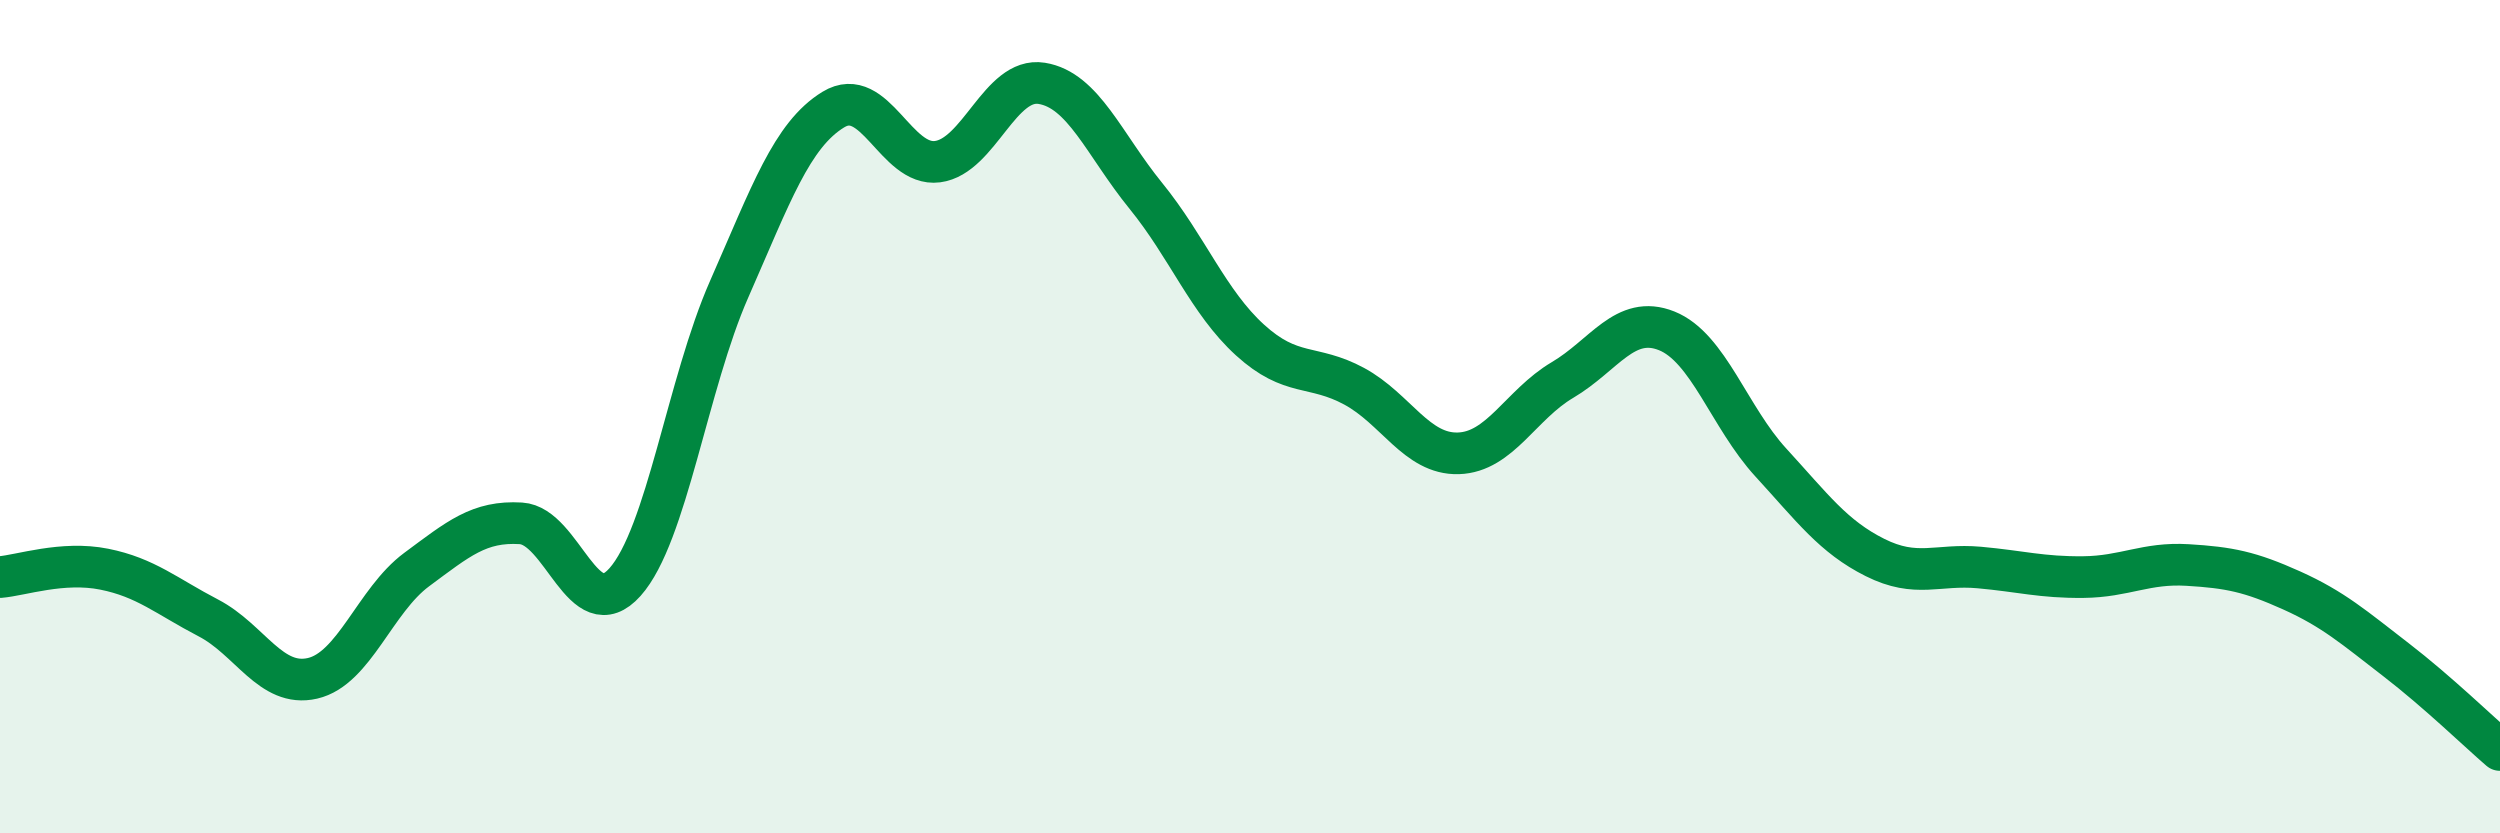
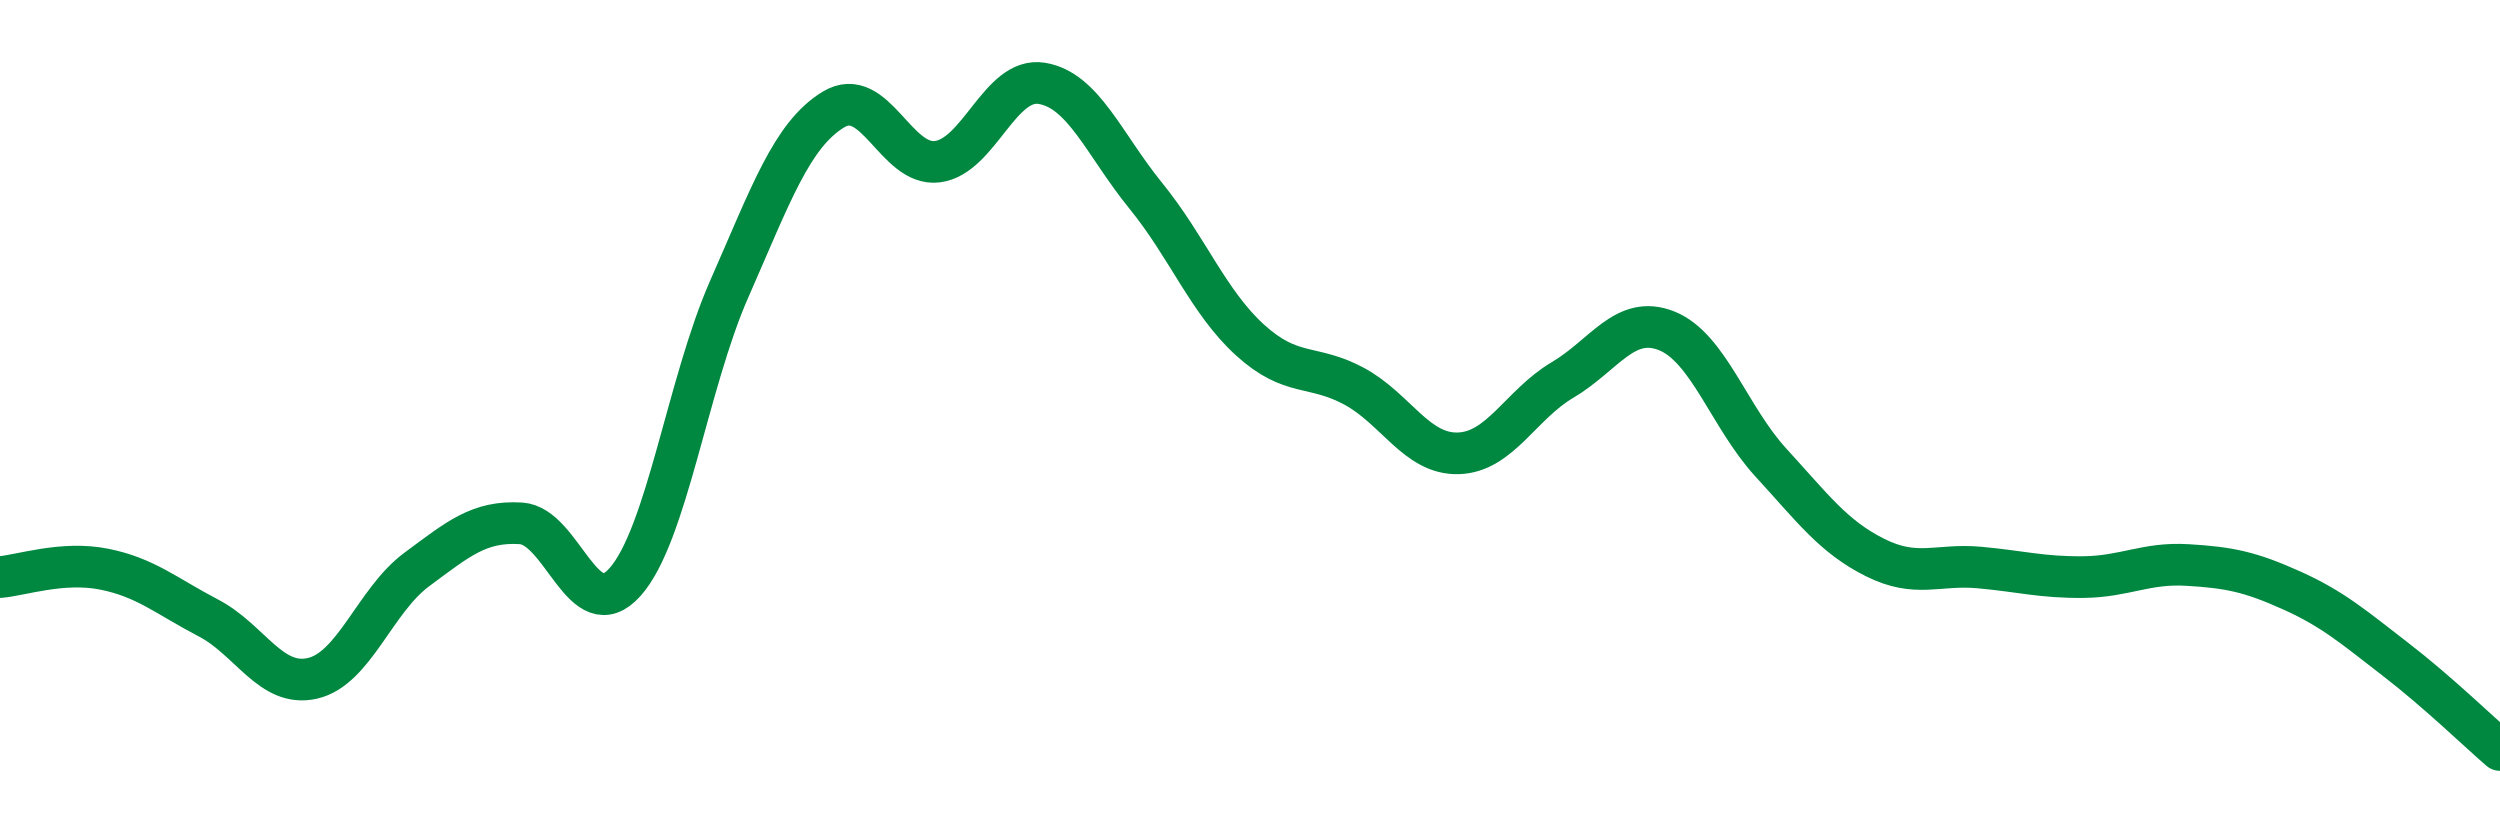
<svg xmlns="http://www.w3.org/2000/svg" width="60" height="20" viewBox="0 0 60 20">
-   <path d="M 0,13.85 C 0.5,13.81 1.5,13.46 2.5,13.66 C 3.5,13.86 4,14.31 5,14.83 C 6,15.35 6.5,16.51 7.5,16.28 C 8.5,16.05 9,14.41 10,13.67 C 11,12.93 11.5,12.5 12.5,12.56 C 13.5,12.62 14,15.09 15,13.97 C 16,12.85 16.5,9.21 17.5,6.94 C 18.5,4.67 19,3.24 20,2.63 C 21,2.02 21.5,4.01 22.5,3.88 C 23.5,3.75 24,1.84 25,2 C 26,2.16 26.5,3.47 27.5,4.7 C 28.5,5.93 29,7.25 30,8.16 C 31,9.07 31.5,8.73 32.5,9.27 C 33.5,9.81 34,10.91 35,10.88 C 36,10.85 36.5,9.71 37.5,9.12 C 38.5,8.53 39,7.54 40,7.94 C 41,8.34 41.5,10.01 42.5,11.1 C 43.5,12.19 44,12.88 45,13.38 C 46,13.88 46.5,13.53 47.5,13.62 C 48.5,13.71 49,13.86 50,13.85 C 51,13.84 51.5,13.5 52.5,13.56 C 53.5,13.62 54,13.72 55,14.17 C 56,14.62 56.5,15.06 57.5,15.83 C 58.5,16.6 59.5,17.57 60,18L60 20L0 20Z" fill="#008740" opacity="0.1" stroke-linecap="round" stroke-linejoin="round" />
  <path d="M 0,13.85 C 0.5,13.81 1.5,13.46 2.5,13.66 C 3.5,13.86 4,14.31 5,14.83 C 6,15.35 6.5,16.51 7.5,16.28 C 8.5,16.05 9,14.41 10,13.67 C 11,12.93 11.5,12.5 12.5,12.56 C 13.5,12.62 14,15.09 15,13.97 C 16,12.85 16.5,9.21 17.5,6.94 C 18.5,4.67 19,3.24 20,2.63 C 21,2.02 21.5,4.01 22.5,3.88 C 23.5,3.75 24,1.84 25,2 C 26,2.16 26.5,3.47 27.5,4.7 C 28.5,5.93 29,7.25 30,8.16 C 31,9.07 31.5,8.73 32.5,9.27 C 33.5,9.81 34,10.91 35,10.88 C 36,10.85 36.5,9.71 37.5,9.12 C 38.5,8.53 39,7.54 40,7.94 C 41,8.34 41.5,10.01 42.5,11.1 C 43.5,12.19 44,12.88 45,13.38 C 46,13.88 46.5,13.53 47.5,13.62 C 48.5,13.71 49,13.86 50,13.85 C 51,13.84 51.5,13.5 52.5,13.56 C 53.5,13.62 54,13.72 55,14.17 C 56,14.62 56.5,15.06 57.5,15.83 C 58.5,16.6 59.5,17.57 60,18" stroke="#008740" stroke-width="1" fill="none" stroke-linecap="round" stroke-linejoin="round" />
</svg>